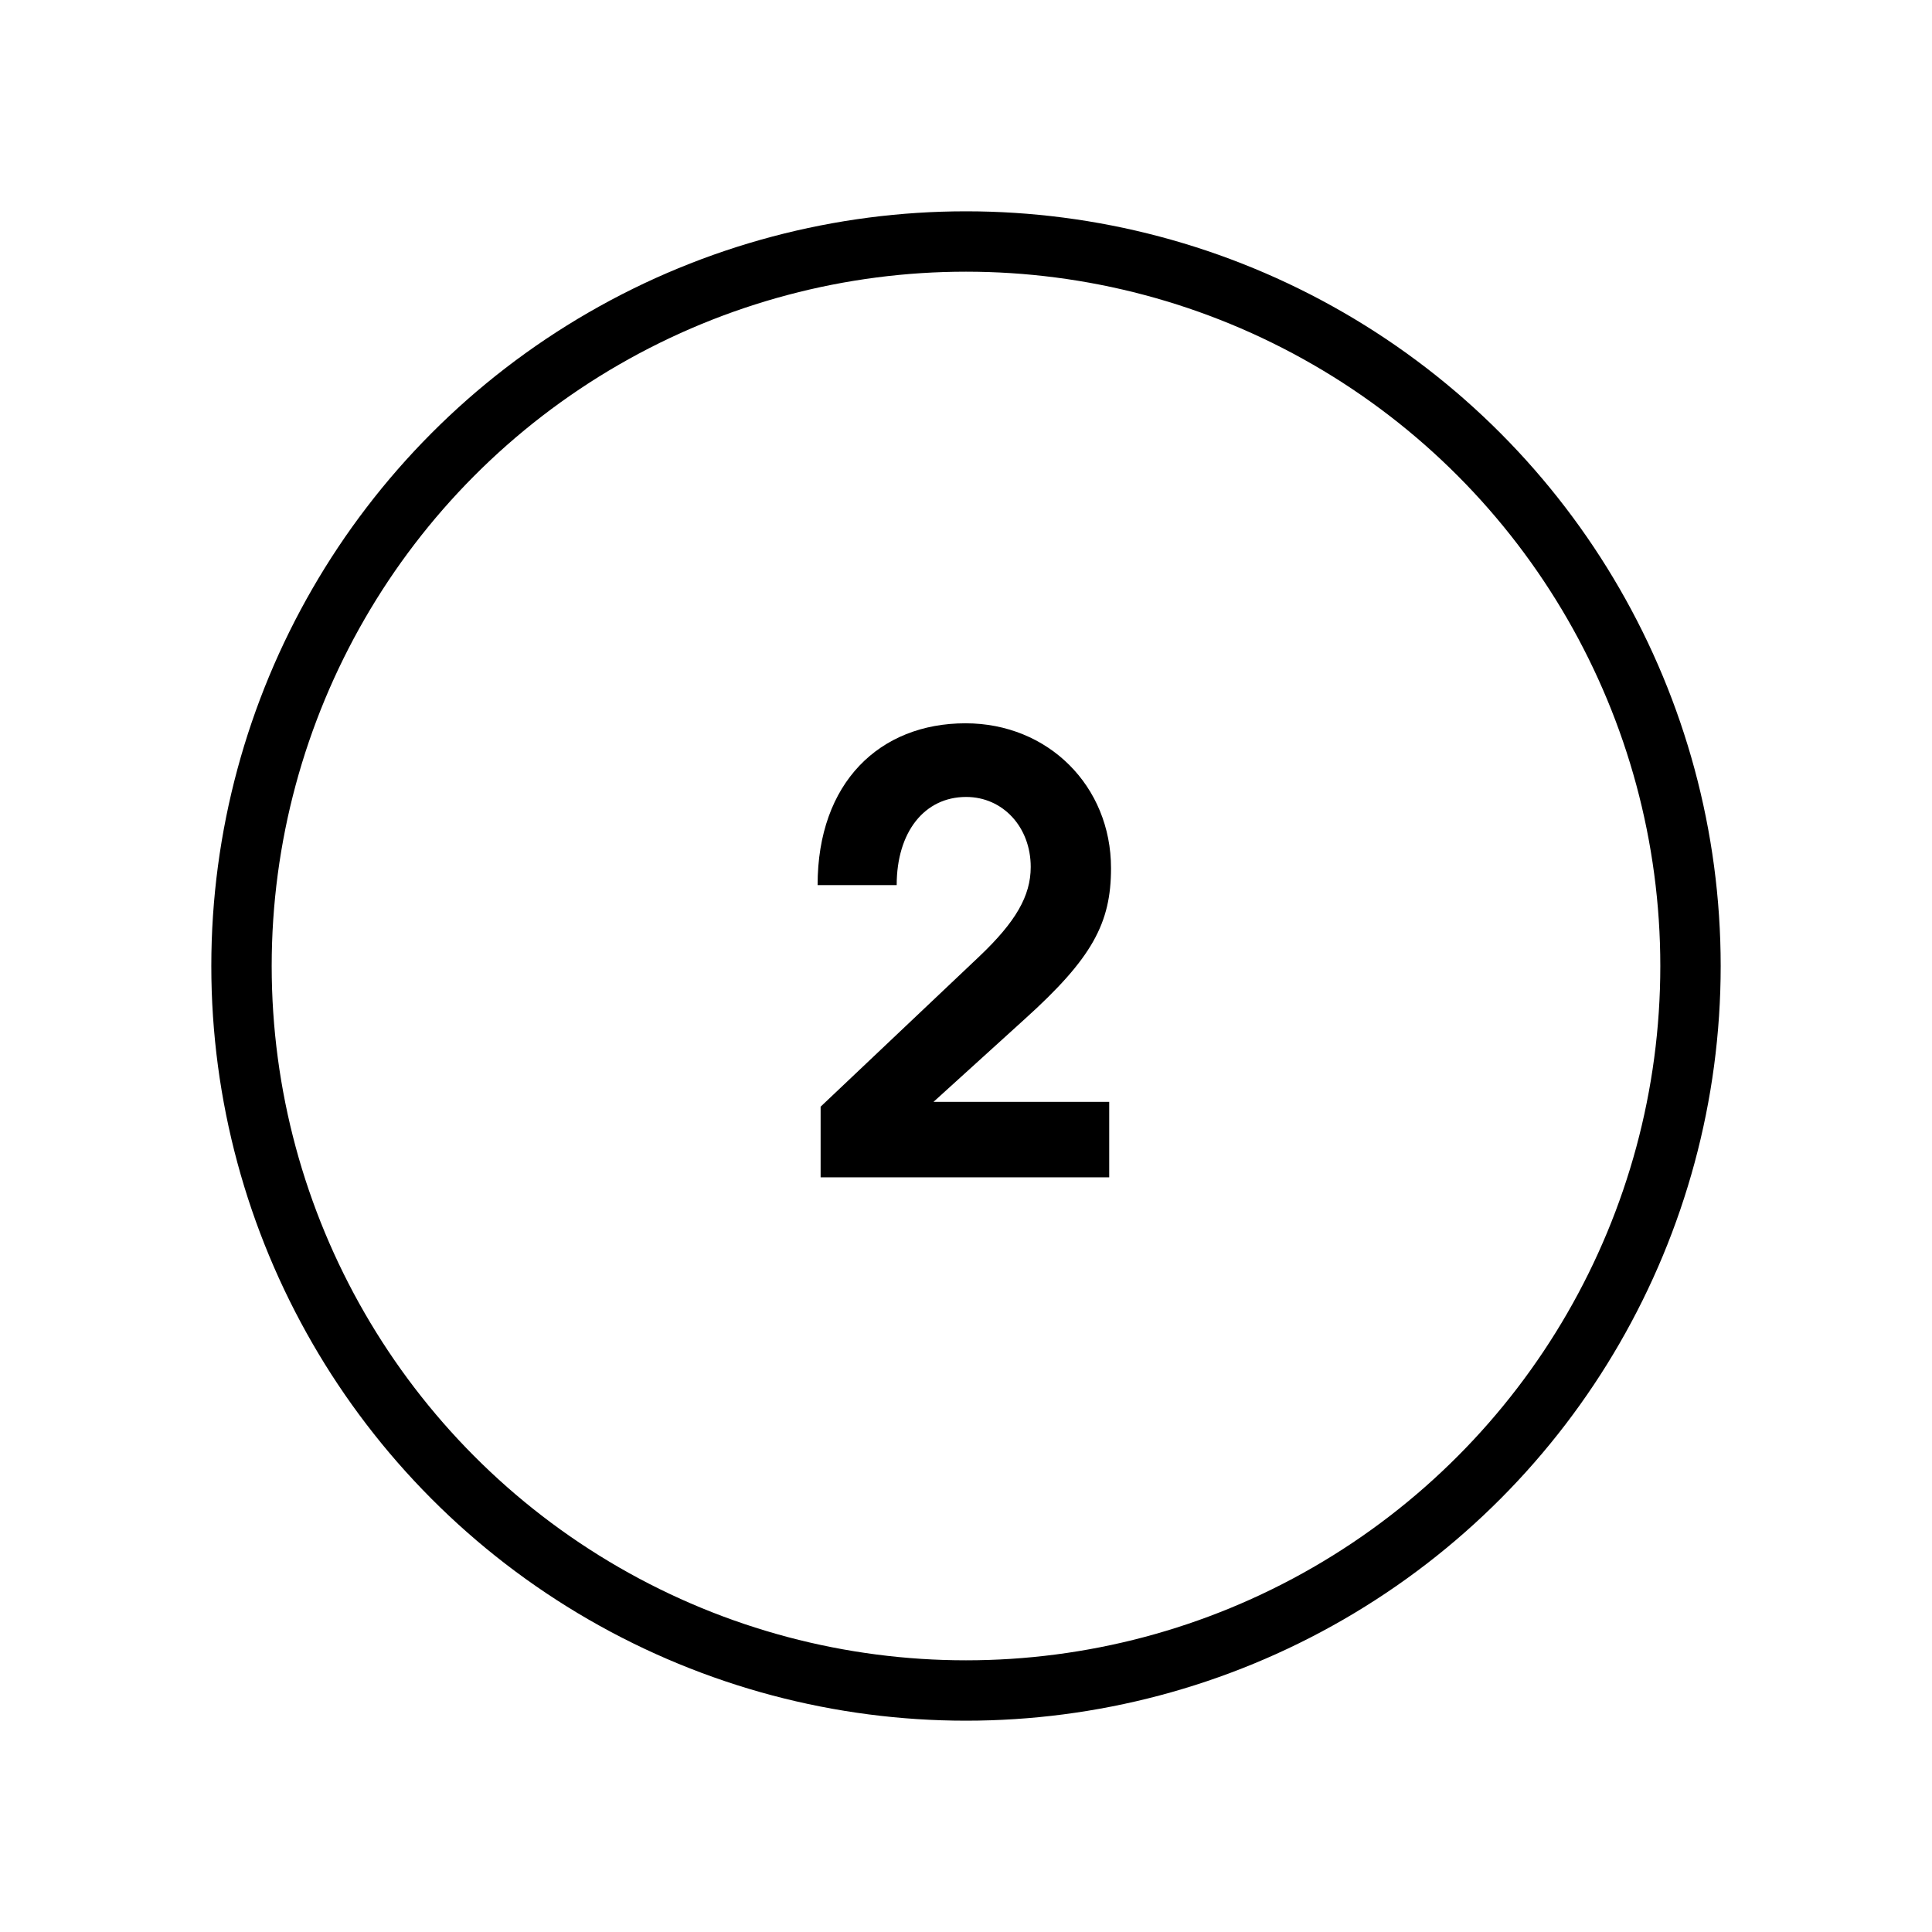
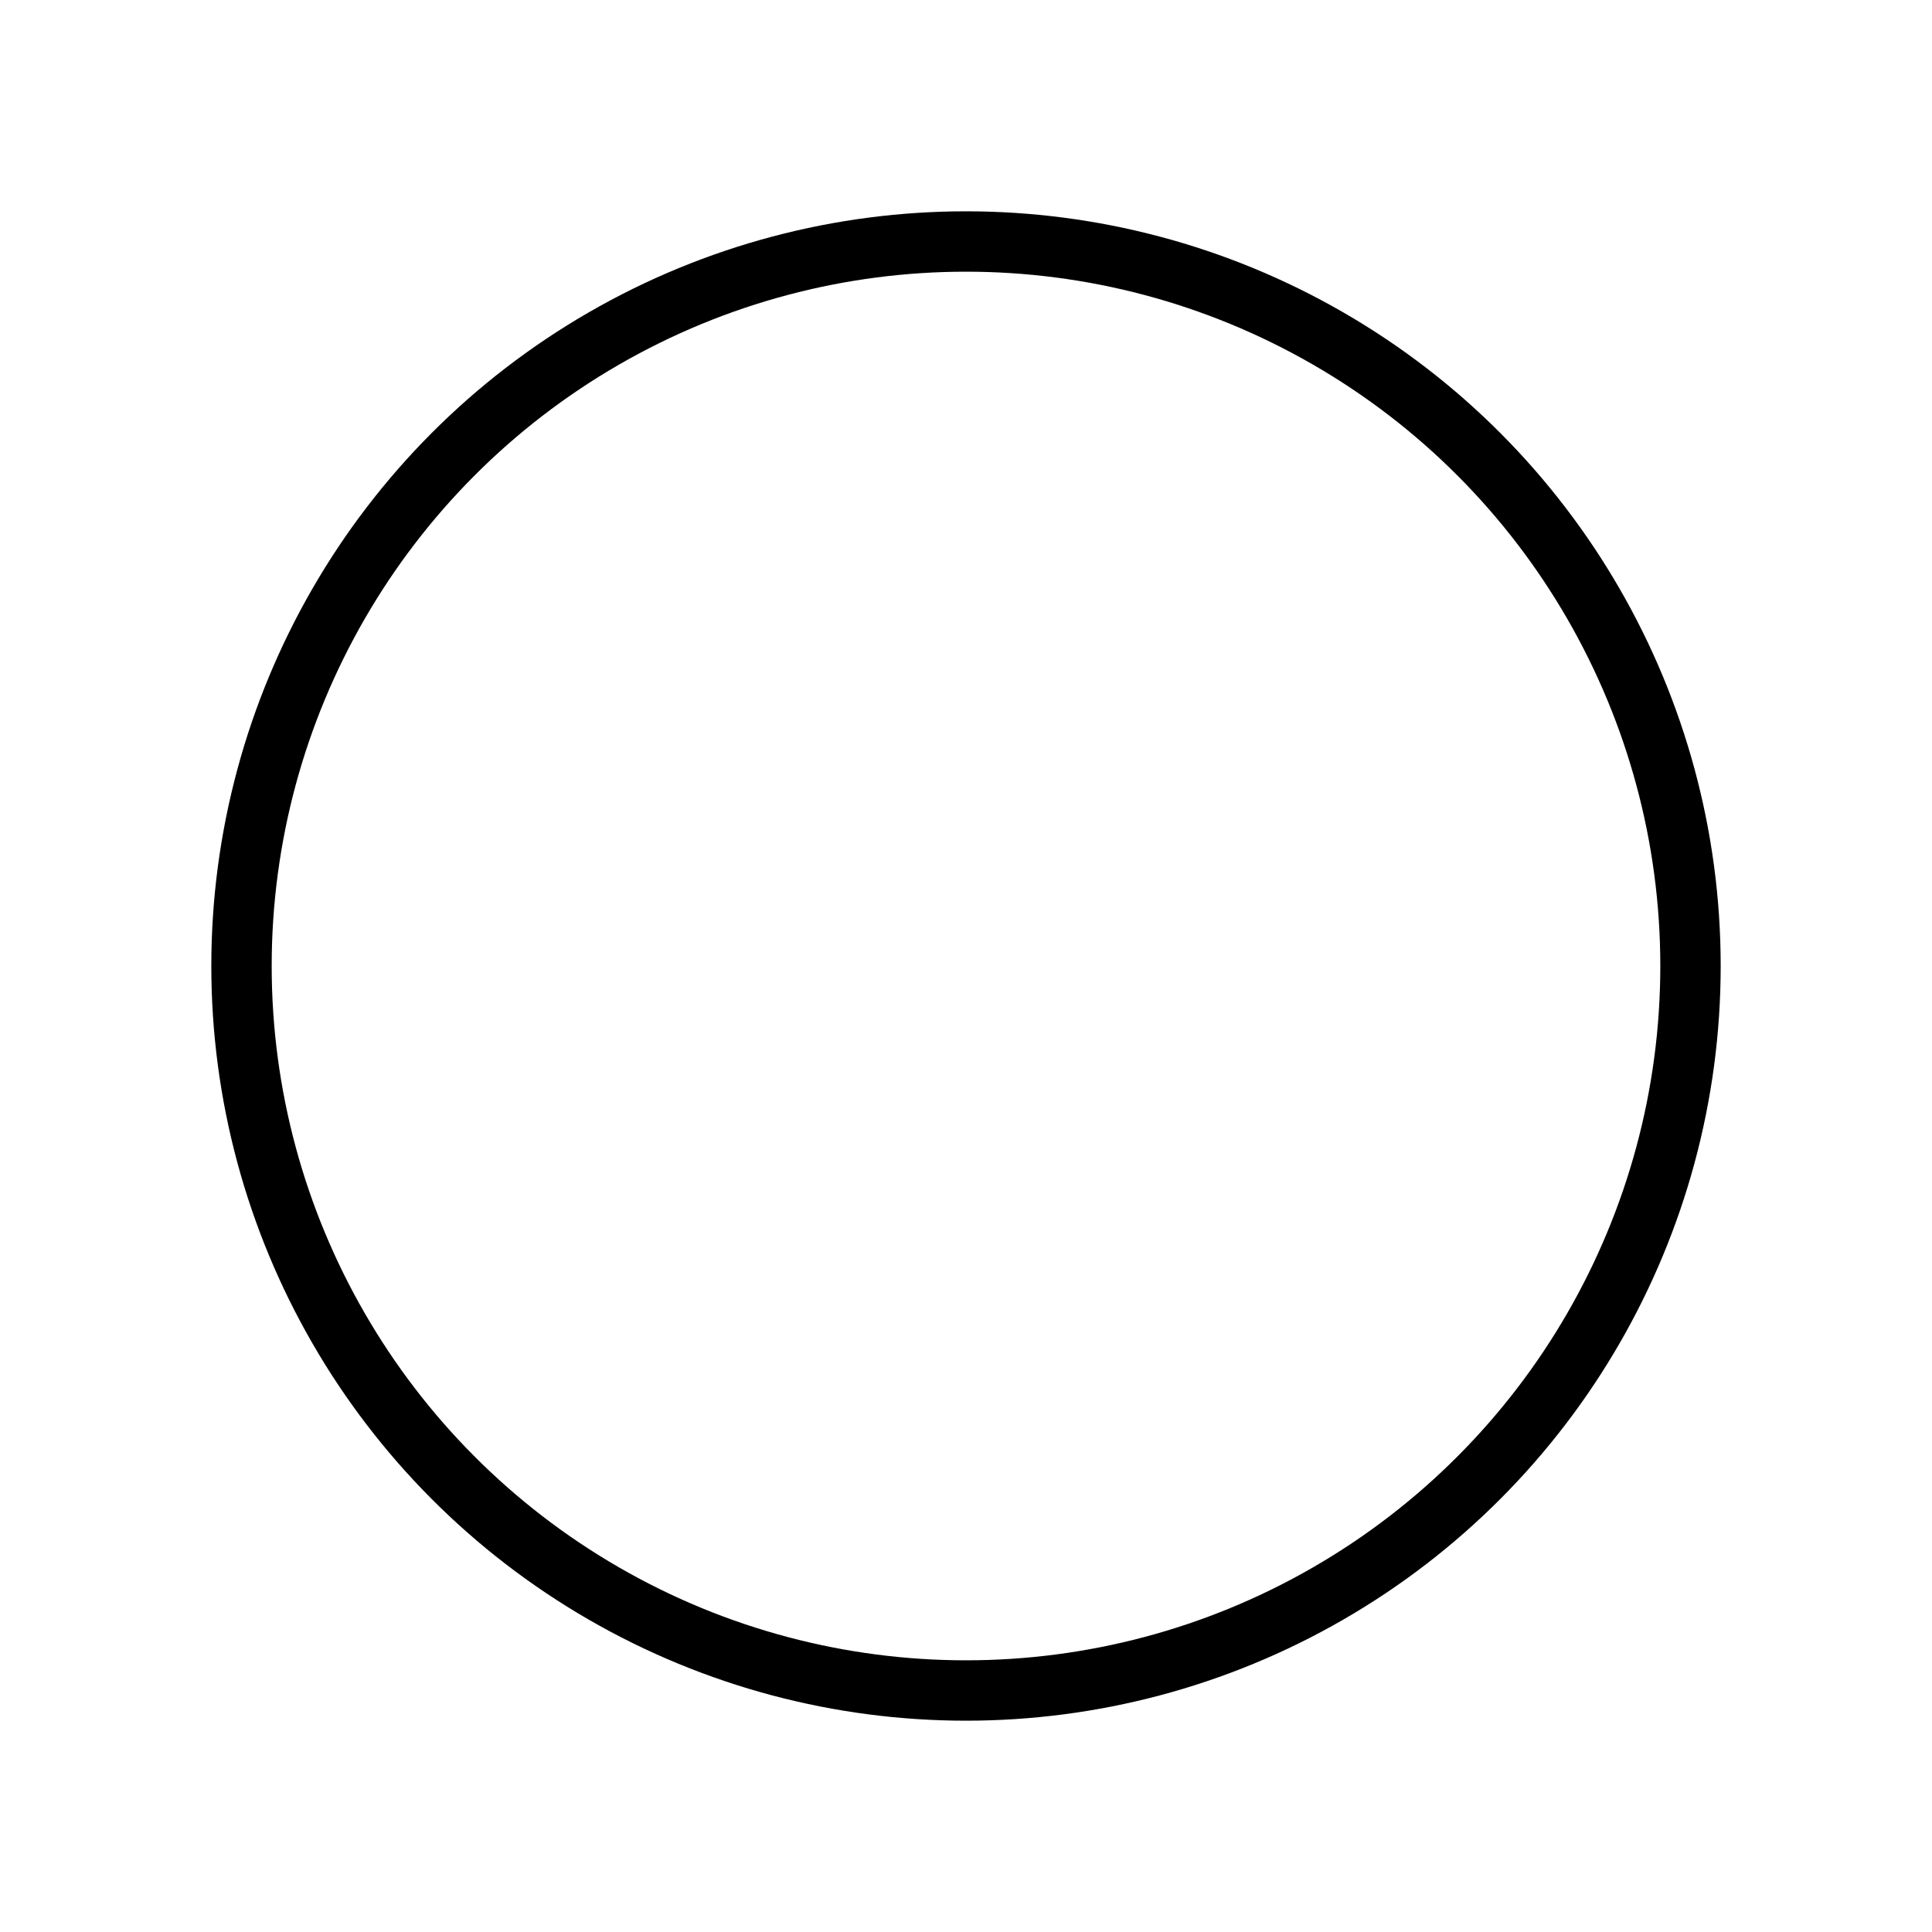
<svg xmlns="http://www.w3.org/2000/svg" fill="none" height="64" viewBox="0 0 64 64" width="64">
  <circle cx="32" cy="32" r="24" stroke="#000" stroke-linecap="round" stroke-linejoin="round" stroke-width="2" />
-   <path d="m36.804 28.76c0-2.72-2.08-4.8-4.82-4.8-2.84 0-4.9 1.96-4.9 5.36h2.62c0-1.76.92-2.92 2.3-2.92 1.22 0 2.14 1 2.14 2.32 0 .96-.5 1.82-1.7 2.96l-5.26 4.98v2.34h9.56v-2.5h-5.82l3.02-2.74c2.24-2.02 2.86-3.18 2.86-5z" fill="#000" />
</svg>